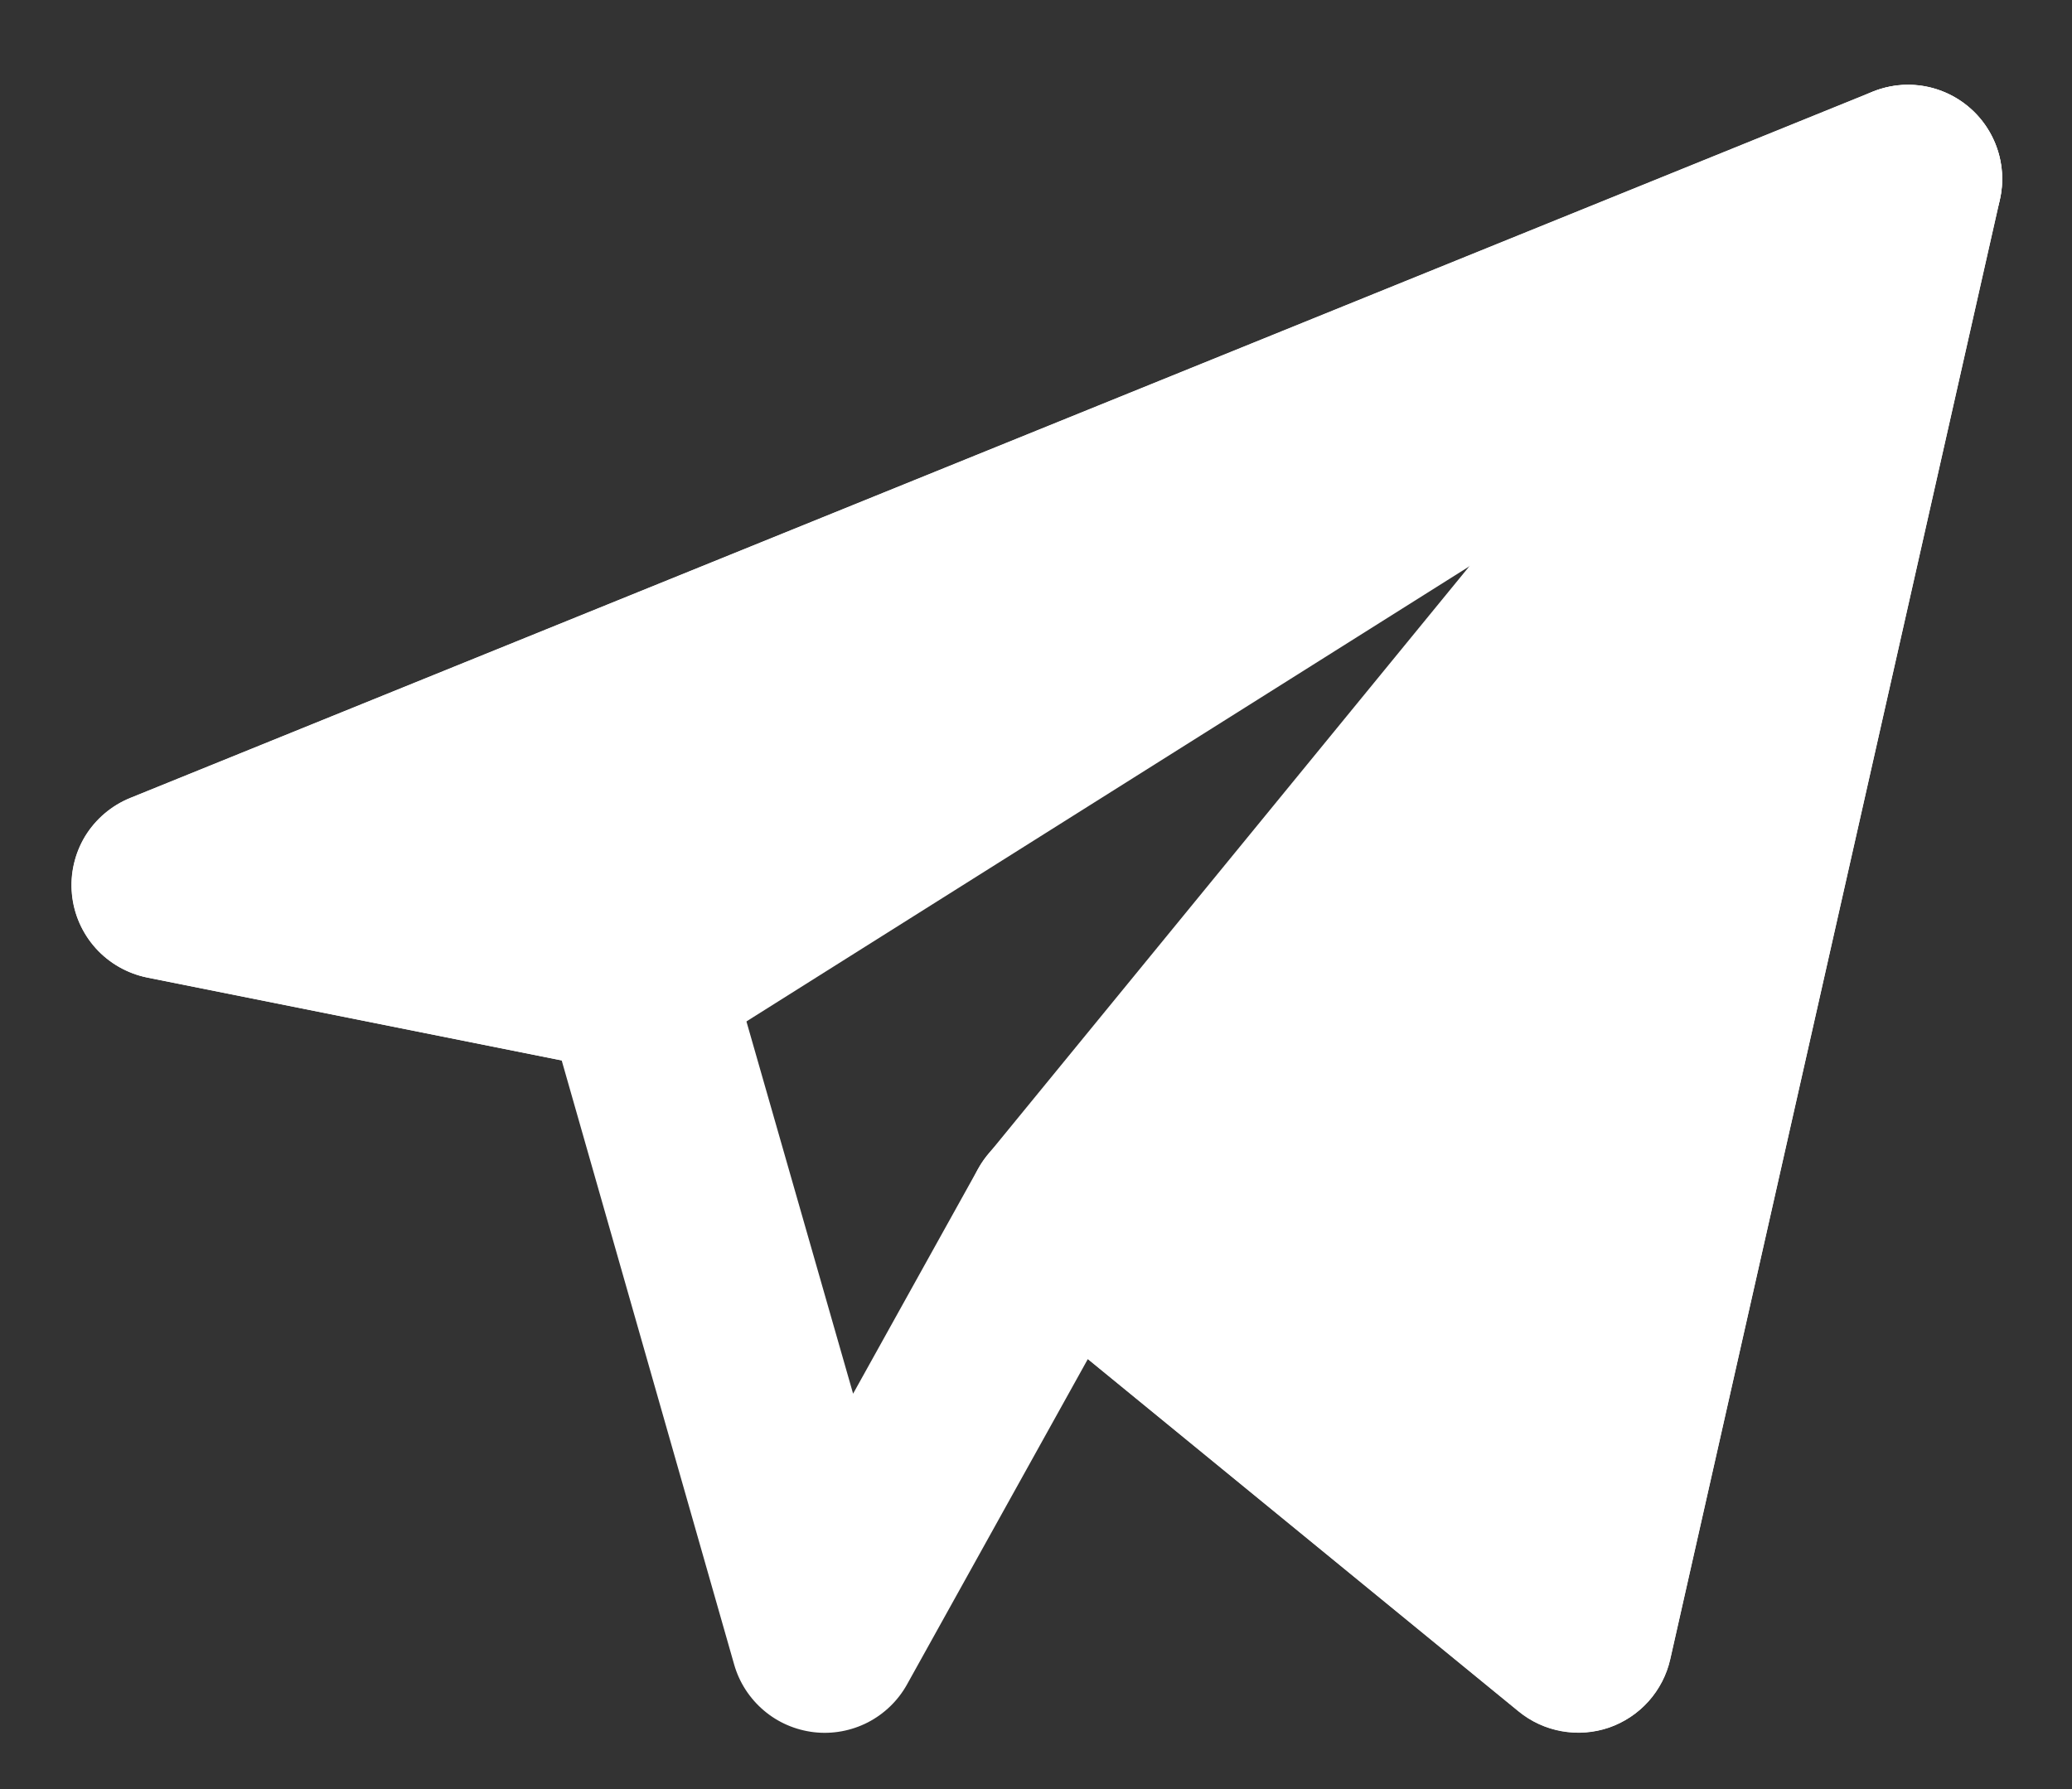
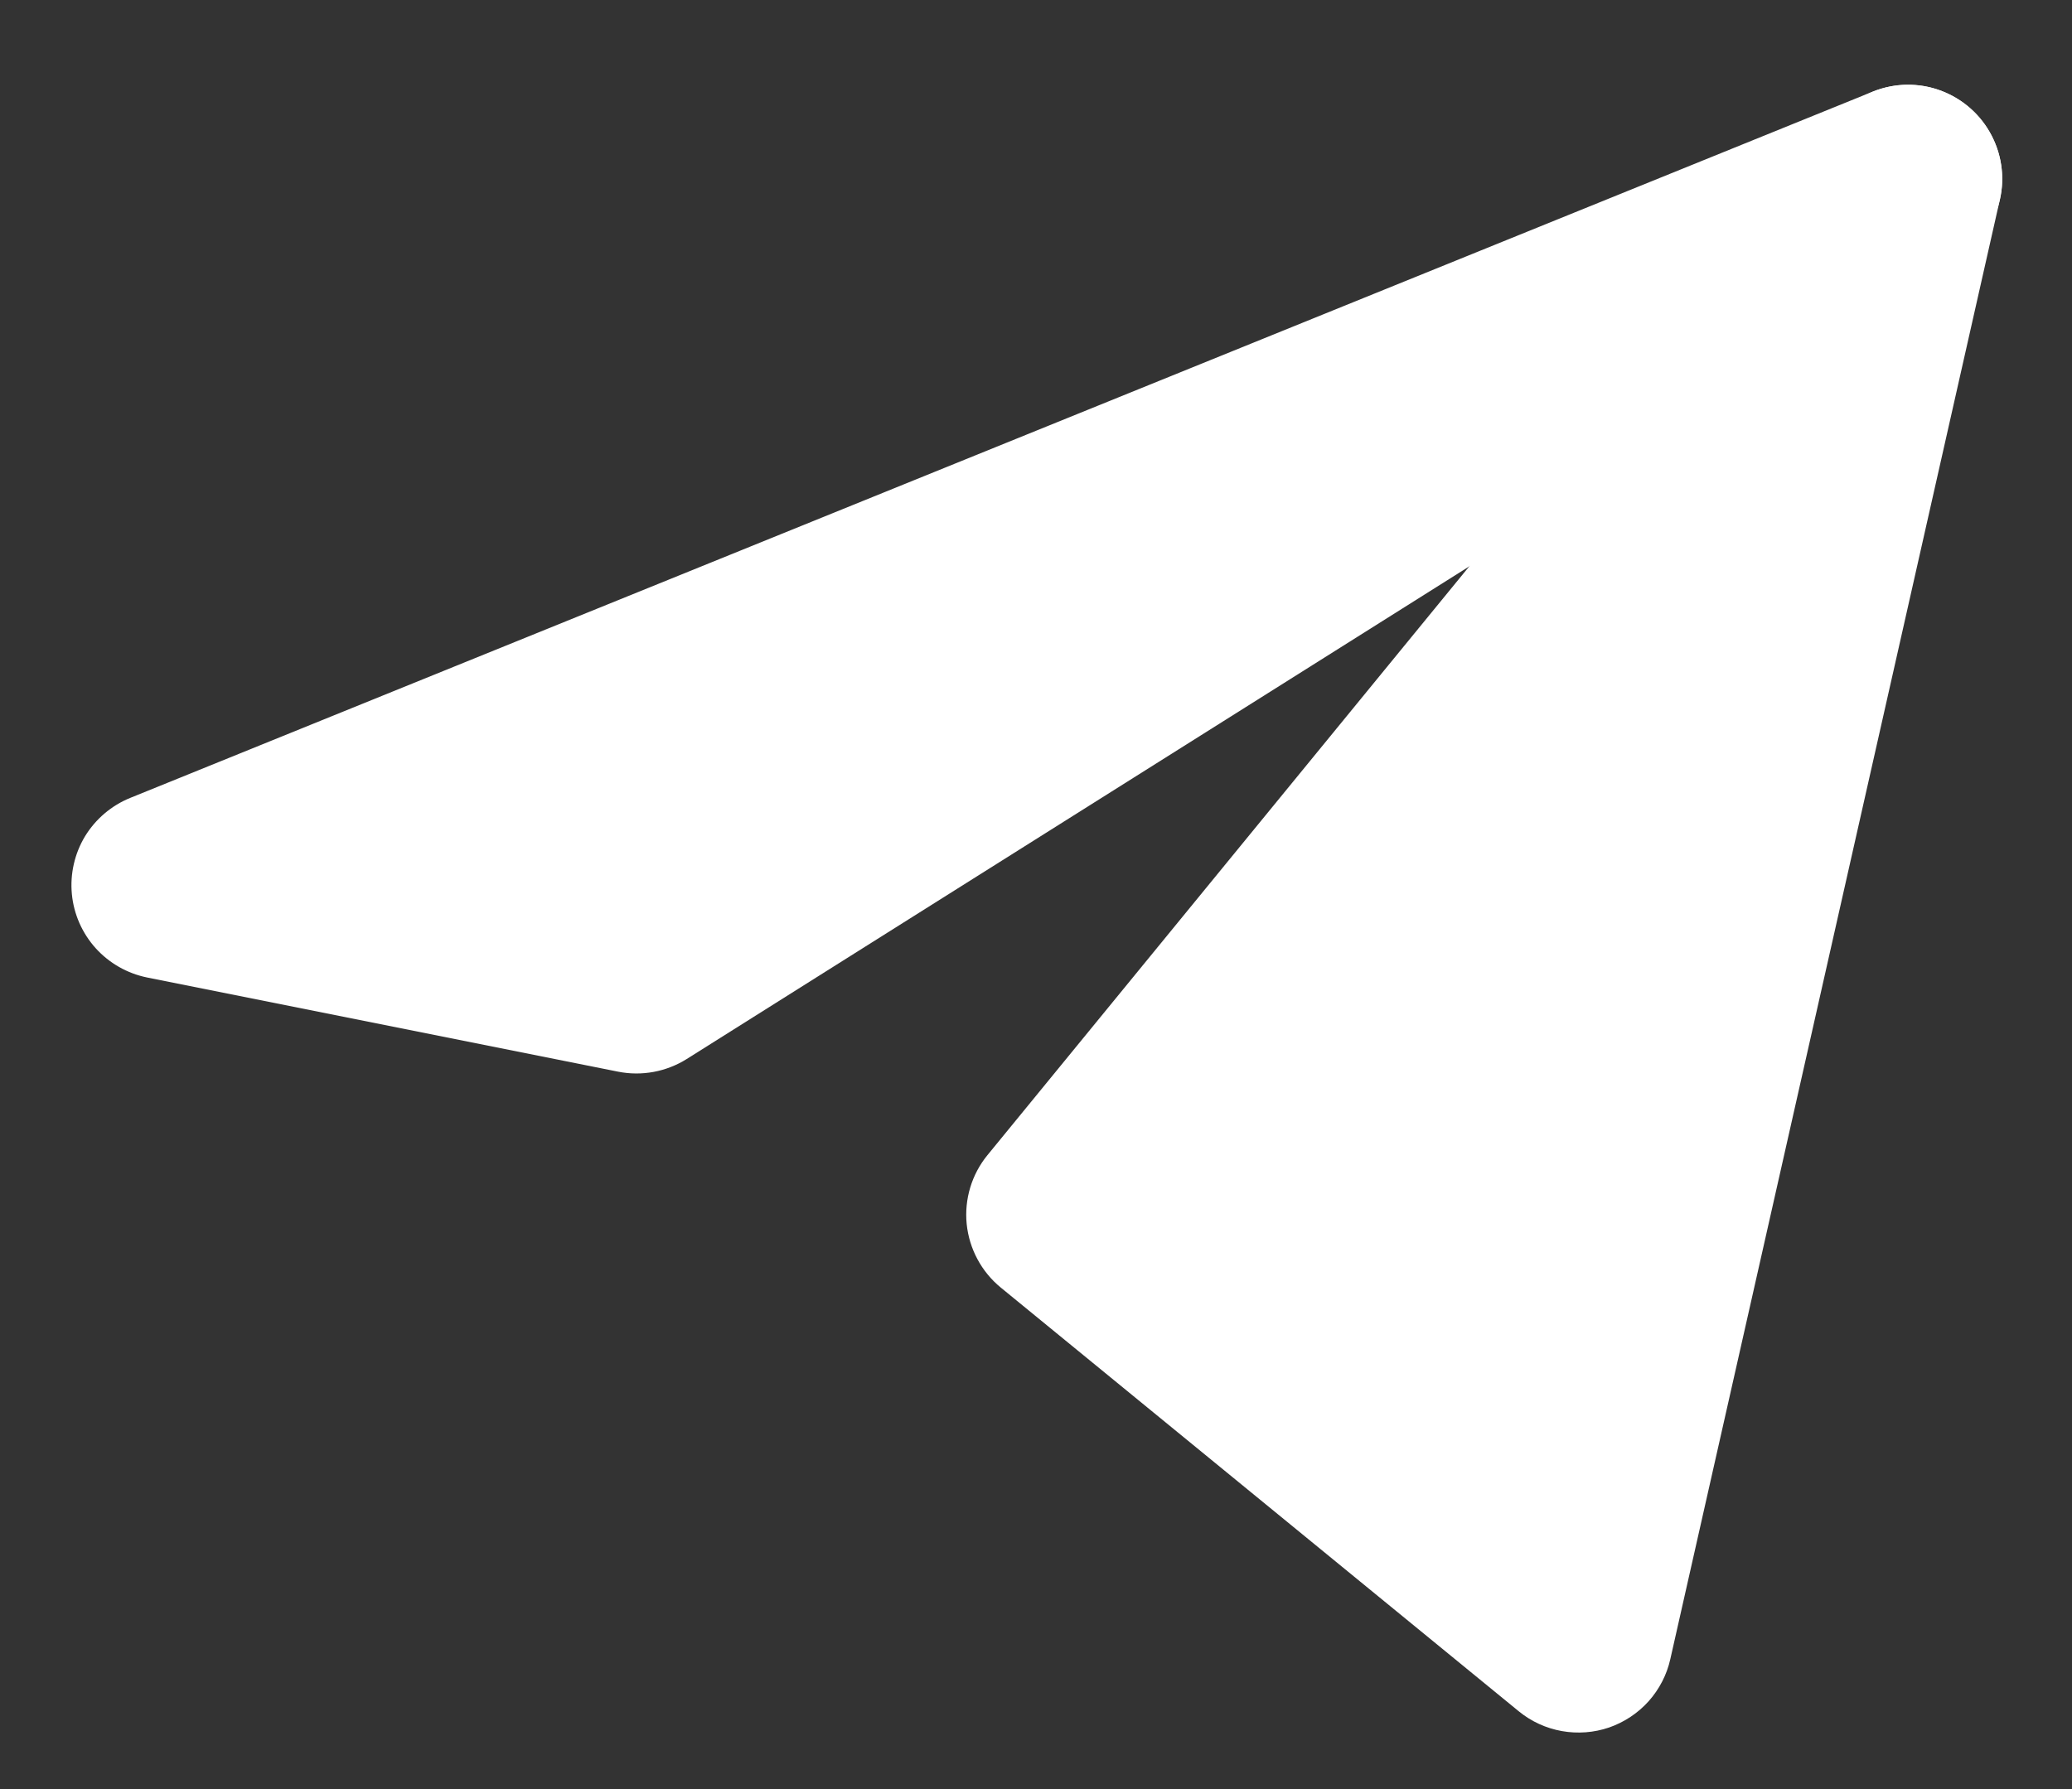
<svg xmlns="http://www.w3.org/2000/svg" width="22" height="19" viewBox="0 0 22 19" fill="none">
  <rect x="0" y="0" width="22" height="19" fill="#333333" stroke="none" />
-   <path fill-rule="evenodd" clip-rule="evenodd" d="M20.905 1.139C21.044 1.257 21.148 1.411 21.206 1.584C21.264 1.758 21.273 1.944 21.233 2.122L17.733 17.622C17.695 17.788 17.616 17.942 17.502 18.069C17.389 18.196 17.244 18.292 17.083 18.348C16.922 18.403 16.749 18.416 16.581 18.386C16.413 18.356 16.256 18.284 16.124 18.176L11.55 14.434L9.631 17.888C9.535 18.061 9.39 18.201 9.214 18.292C9.038 18.382 8.839 18.419 8.642 18.396C8.446 18.373 8.26 18.293 8.11 18.165C7.959 18.037 7.849 17.867 7.795 17.677L5.964 11.262L1.564 10.382C1.353 10.339 1.161 10.23 1.018 10.071C0.874 9.911 0.785 9.709 0.765 9.495C0.744 9.281 0.794 9.066 0.905 8.882C1.017 8.699 1.185 8.556 1.384 8.475L19.884 0.975C20.053 0.906 20.237 0.886 20.417 0.915C20.597 0.943 20.766 1.021 20.905 1.139ZM5.225 9.075L6.954 9.421C7.134 9.457 7.301 9.542 7.436 9.666C7.57 9.791 7.668 9.95 7.719 10.127L9.058 14.801L10.386 12.411C10.457 12.283 10.555 12.172 10.674 12.086C10.792 12.001 10.928 11.942 11.072 11.915C11.216 11.887 11.364 11.892 11.506 11.928C11.647 11.963 11.78 12.03 11.893 12.123L16.139 15.601L18.858 3.546L5.225 9.075Z" fill="white" />
  <path fill-rule="evenodd" clip-rule="evenodd" d="M20.791 2.747C21.003 2.614 21.157 2.406 21.223 2.165C21.29 1.924 21.263 1.666 21.149 1.444C21.035 1.221 20.841 1.049 20.607 0.962C20.372 0.875 20.114 0.879 19.882 0.974L1.382 8.474C1.183 8.555 1.015 8.698 0.903 8.881C0.792 9.065 0.743 9.28 0.763 9.494C0.783 9.708 0.872 9.91 1.016 10.07C1.16 10.229 1.351 10.338 1.562 10.381L6.562 11.381C6.813 11.431 7.074 11.383 7.291 11.247L20.791 2.747Z" fill="white" />
  <path fill-rule="evenodd" clip-rule="evenodd" d="M21.234 2.121C21.284 1.901 21.258 1.671 21.16 1.468C21.063 1.265 20.9 1.101 20.697 1.002C20.495 0.903 20.265 0.875 20.045 0.924C19.825 0.972 19.628 1.093 19.485 1.267L10.485 12.267C10.317 12.472 10.238 12.736 10.264 12.999C10.291 13.263 10.421 13.506 10.626 13.674L16.126 18.174C16.258 18.282 16.415 18.354 16.583 18.384C16.751 18.414 16.924 18.401 17.085 18.346C17.246 18.29 17.391 18.194 17.505 18.067C17.618 17.94 17.698 17.786 17.735 17.62L21.234 2.121Z" fill="white" />
</svg>